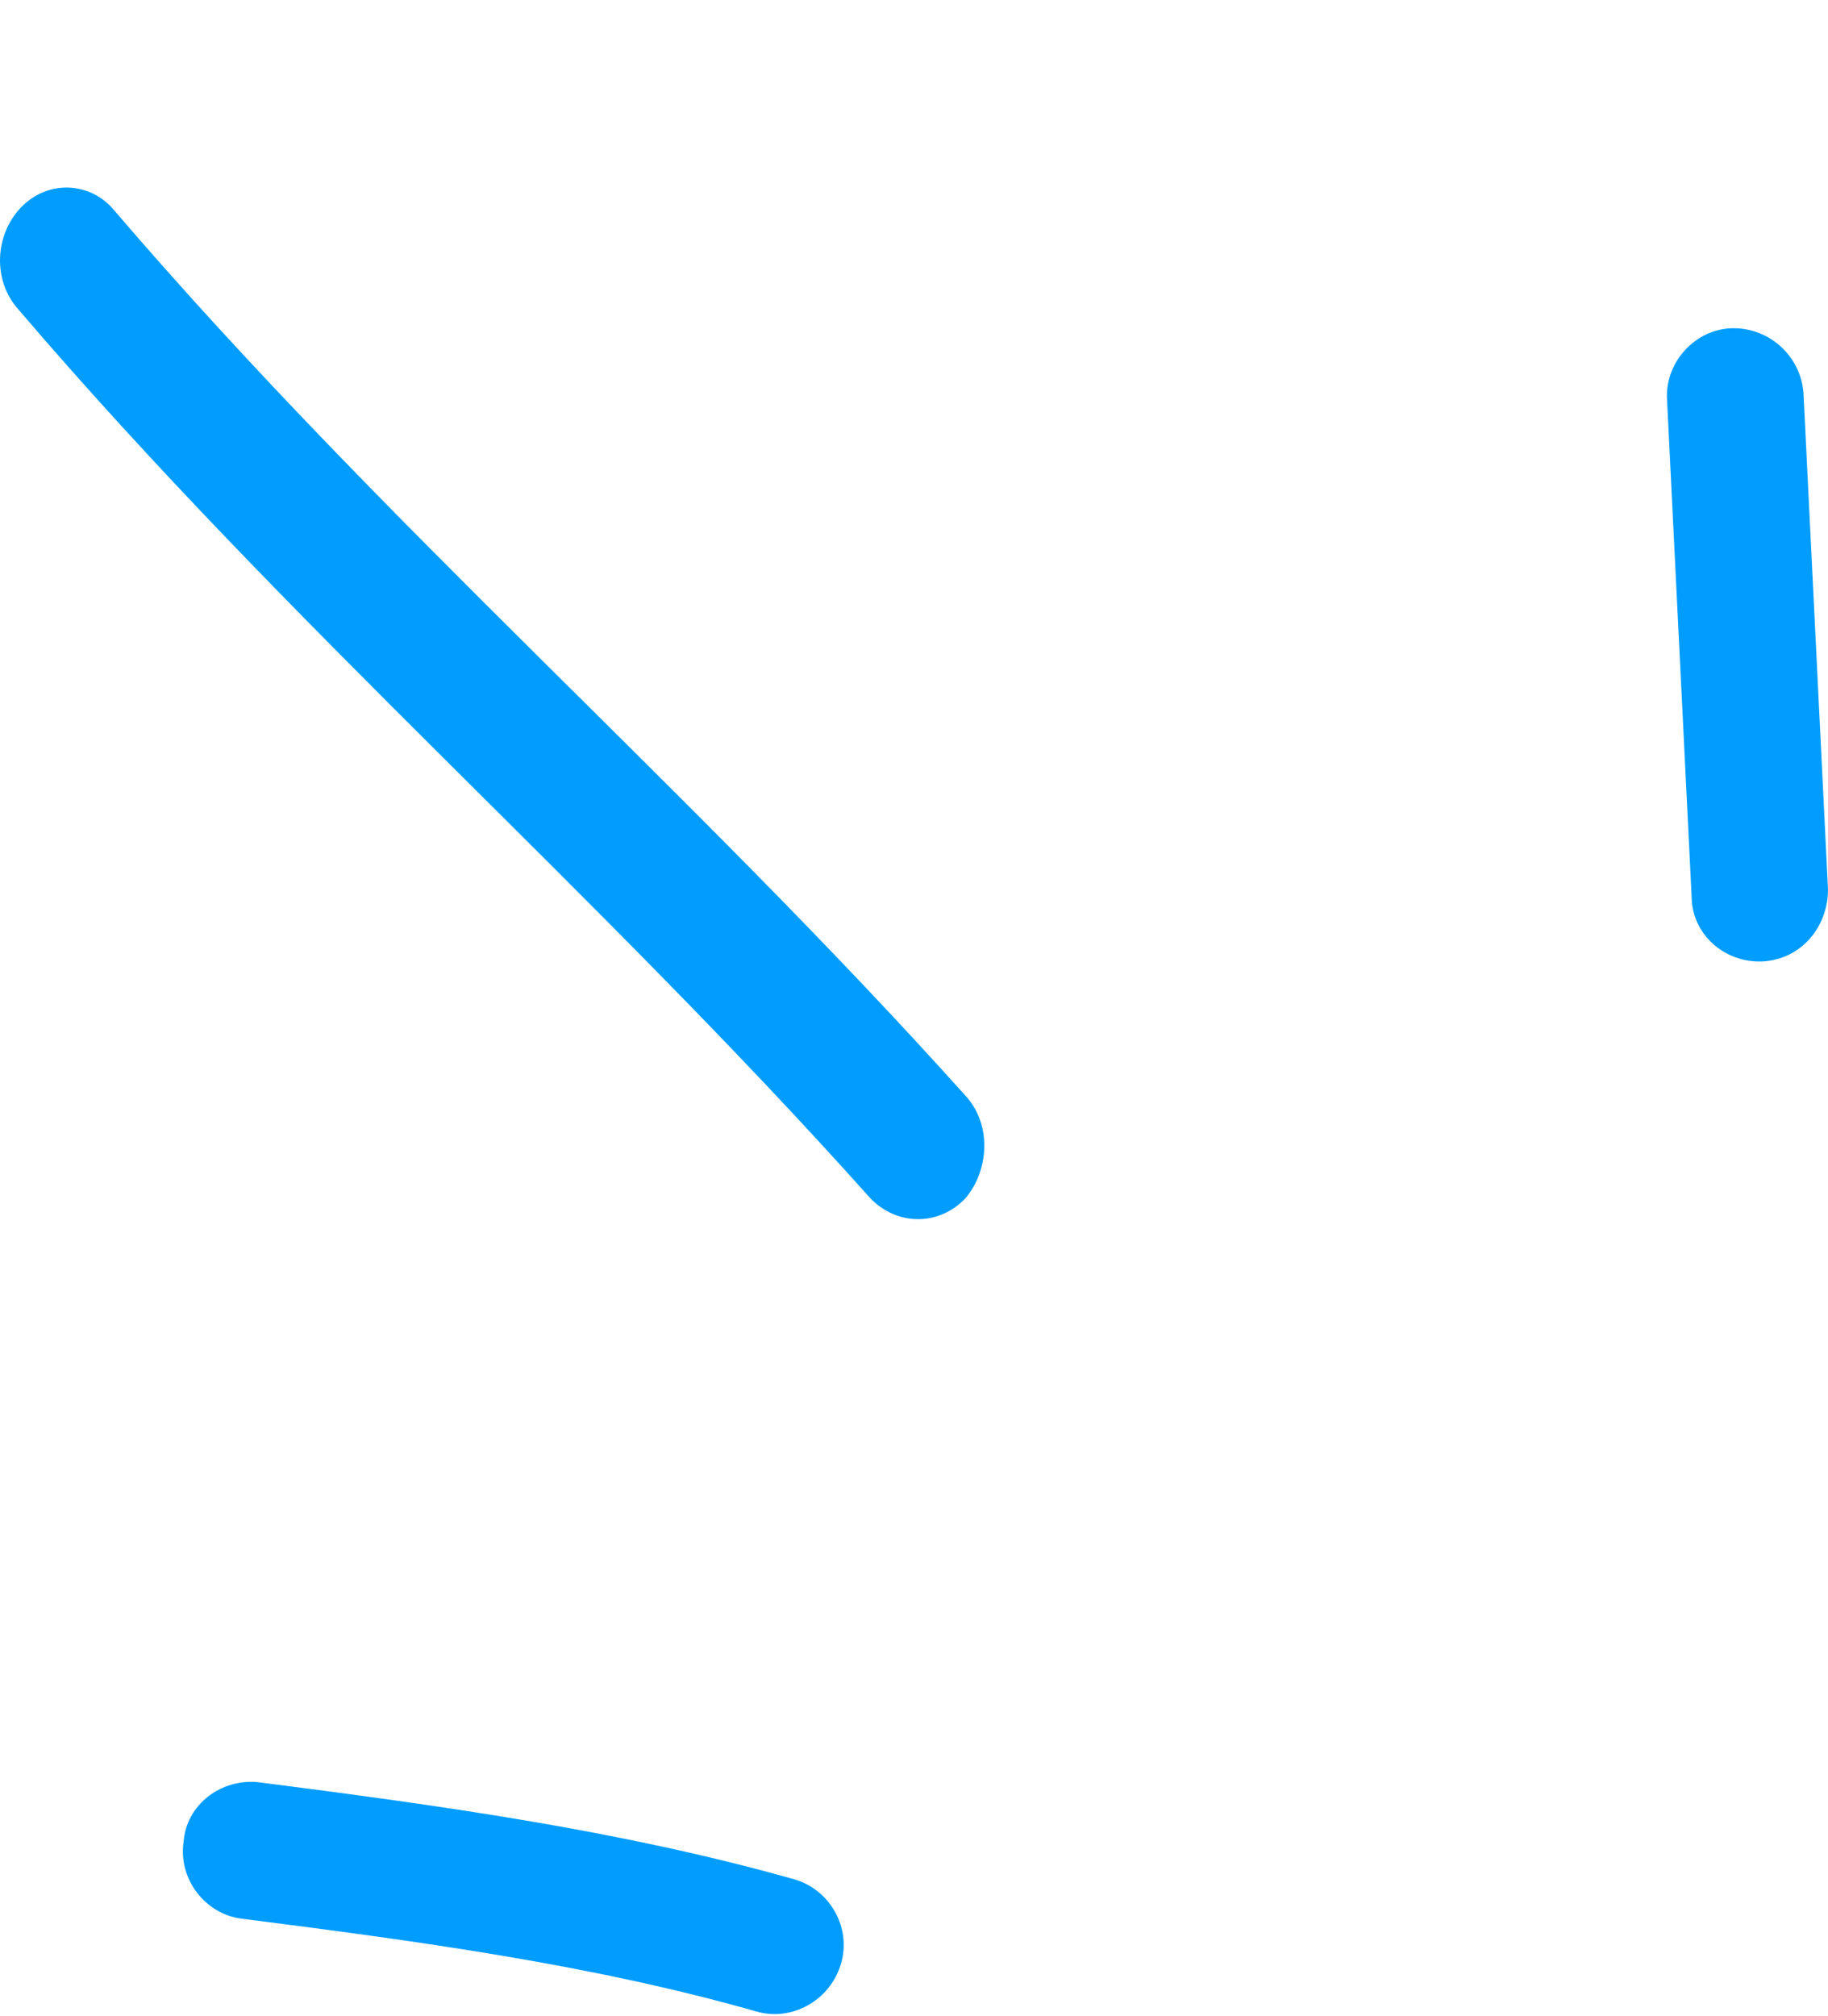
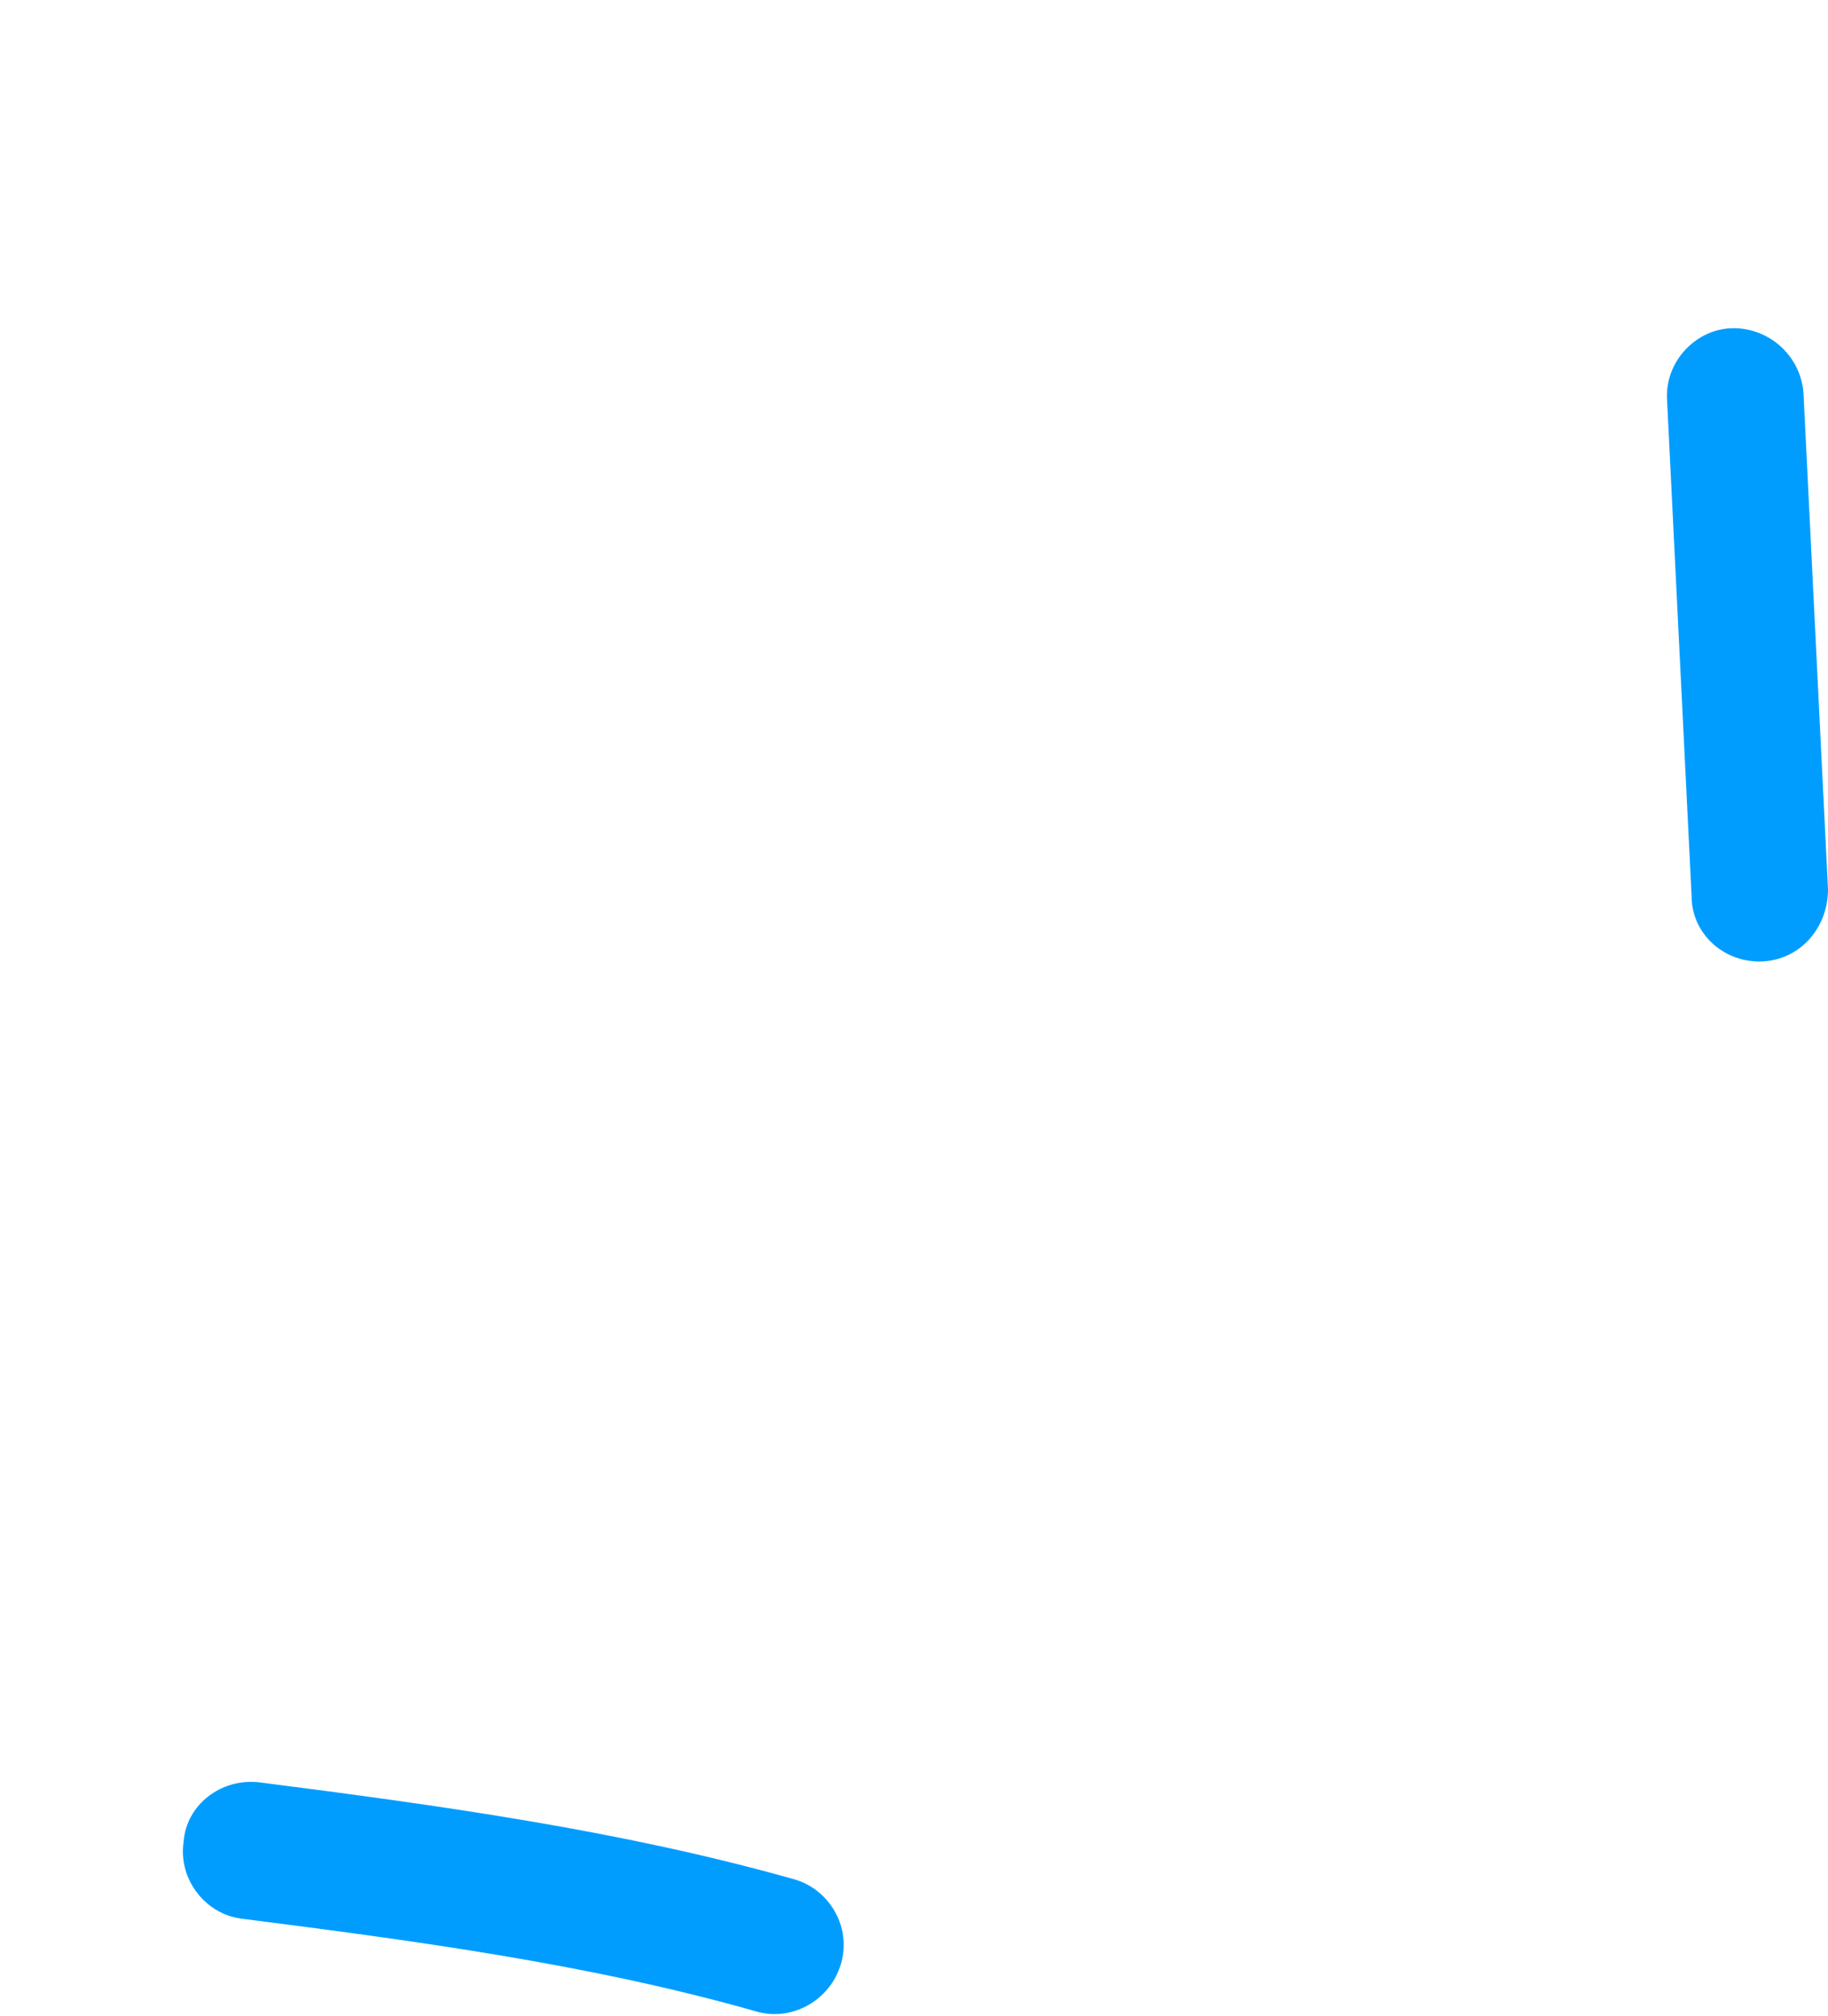
<svg xmlns="http://www.w3.org/2000/svg" width="39" height="43" viewBox="0 0 39 43" fill="none">
  <path fill-rule="evenodd" clip-rule="evenodd" d="M16.951 40.08C13.227 39.028 9.328 38.498 5.546 38.012C4.731 37.91 3.975 38.478 3.917 39.28C3.8 40.081 4.383 40.814 5.139 40.916C8.805 41.384 12.586 41.885 16.136 42.897C16.892 43.117 17.707 42.665 17.94 41.887C18.173 41.11 17.707 40.3 16.951 40.08Z" fill="#009DFF" />
-   <path fill-rule="evenodd" clip-rule="evenodd" d="M20.596 23.365C14.752 16.853 8.171 11.179 2.441 4.491C1.93 3.867 1.022 3.833 0.455 4.416C-0.112 5 -0.169 5.981 0.398 6.606C6.128 13.312 12.71 19.005 18.553 25.537C19.121 26.147 20.028 26.155 20.596 25.556C21.106 24.956 21.163 23.975 20.596 23.365Z" fill="#009DFF" />
  <path fill-rule="evenodd" clip-rule="evenodd" d="M35.567 8.543C35.742 12.066 35.916 15.589 36.09 19.112C36.09 19.919 36.789 20.542 37.604 20.503C38.418 20.463 39 19.776 39 18.969C38.825 15.44 38.651 11.912 38.477 8.384C38.418 7.577 37.72 6.958 36.905 7.002C36.149 7.046 35.509 7.737 35.567 8.543Z" fill="#009DFF" />
</svg>